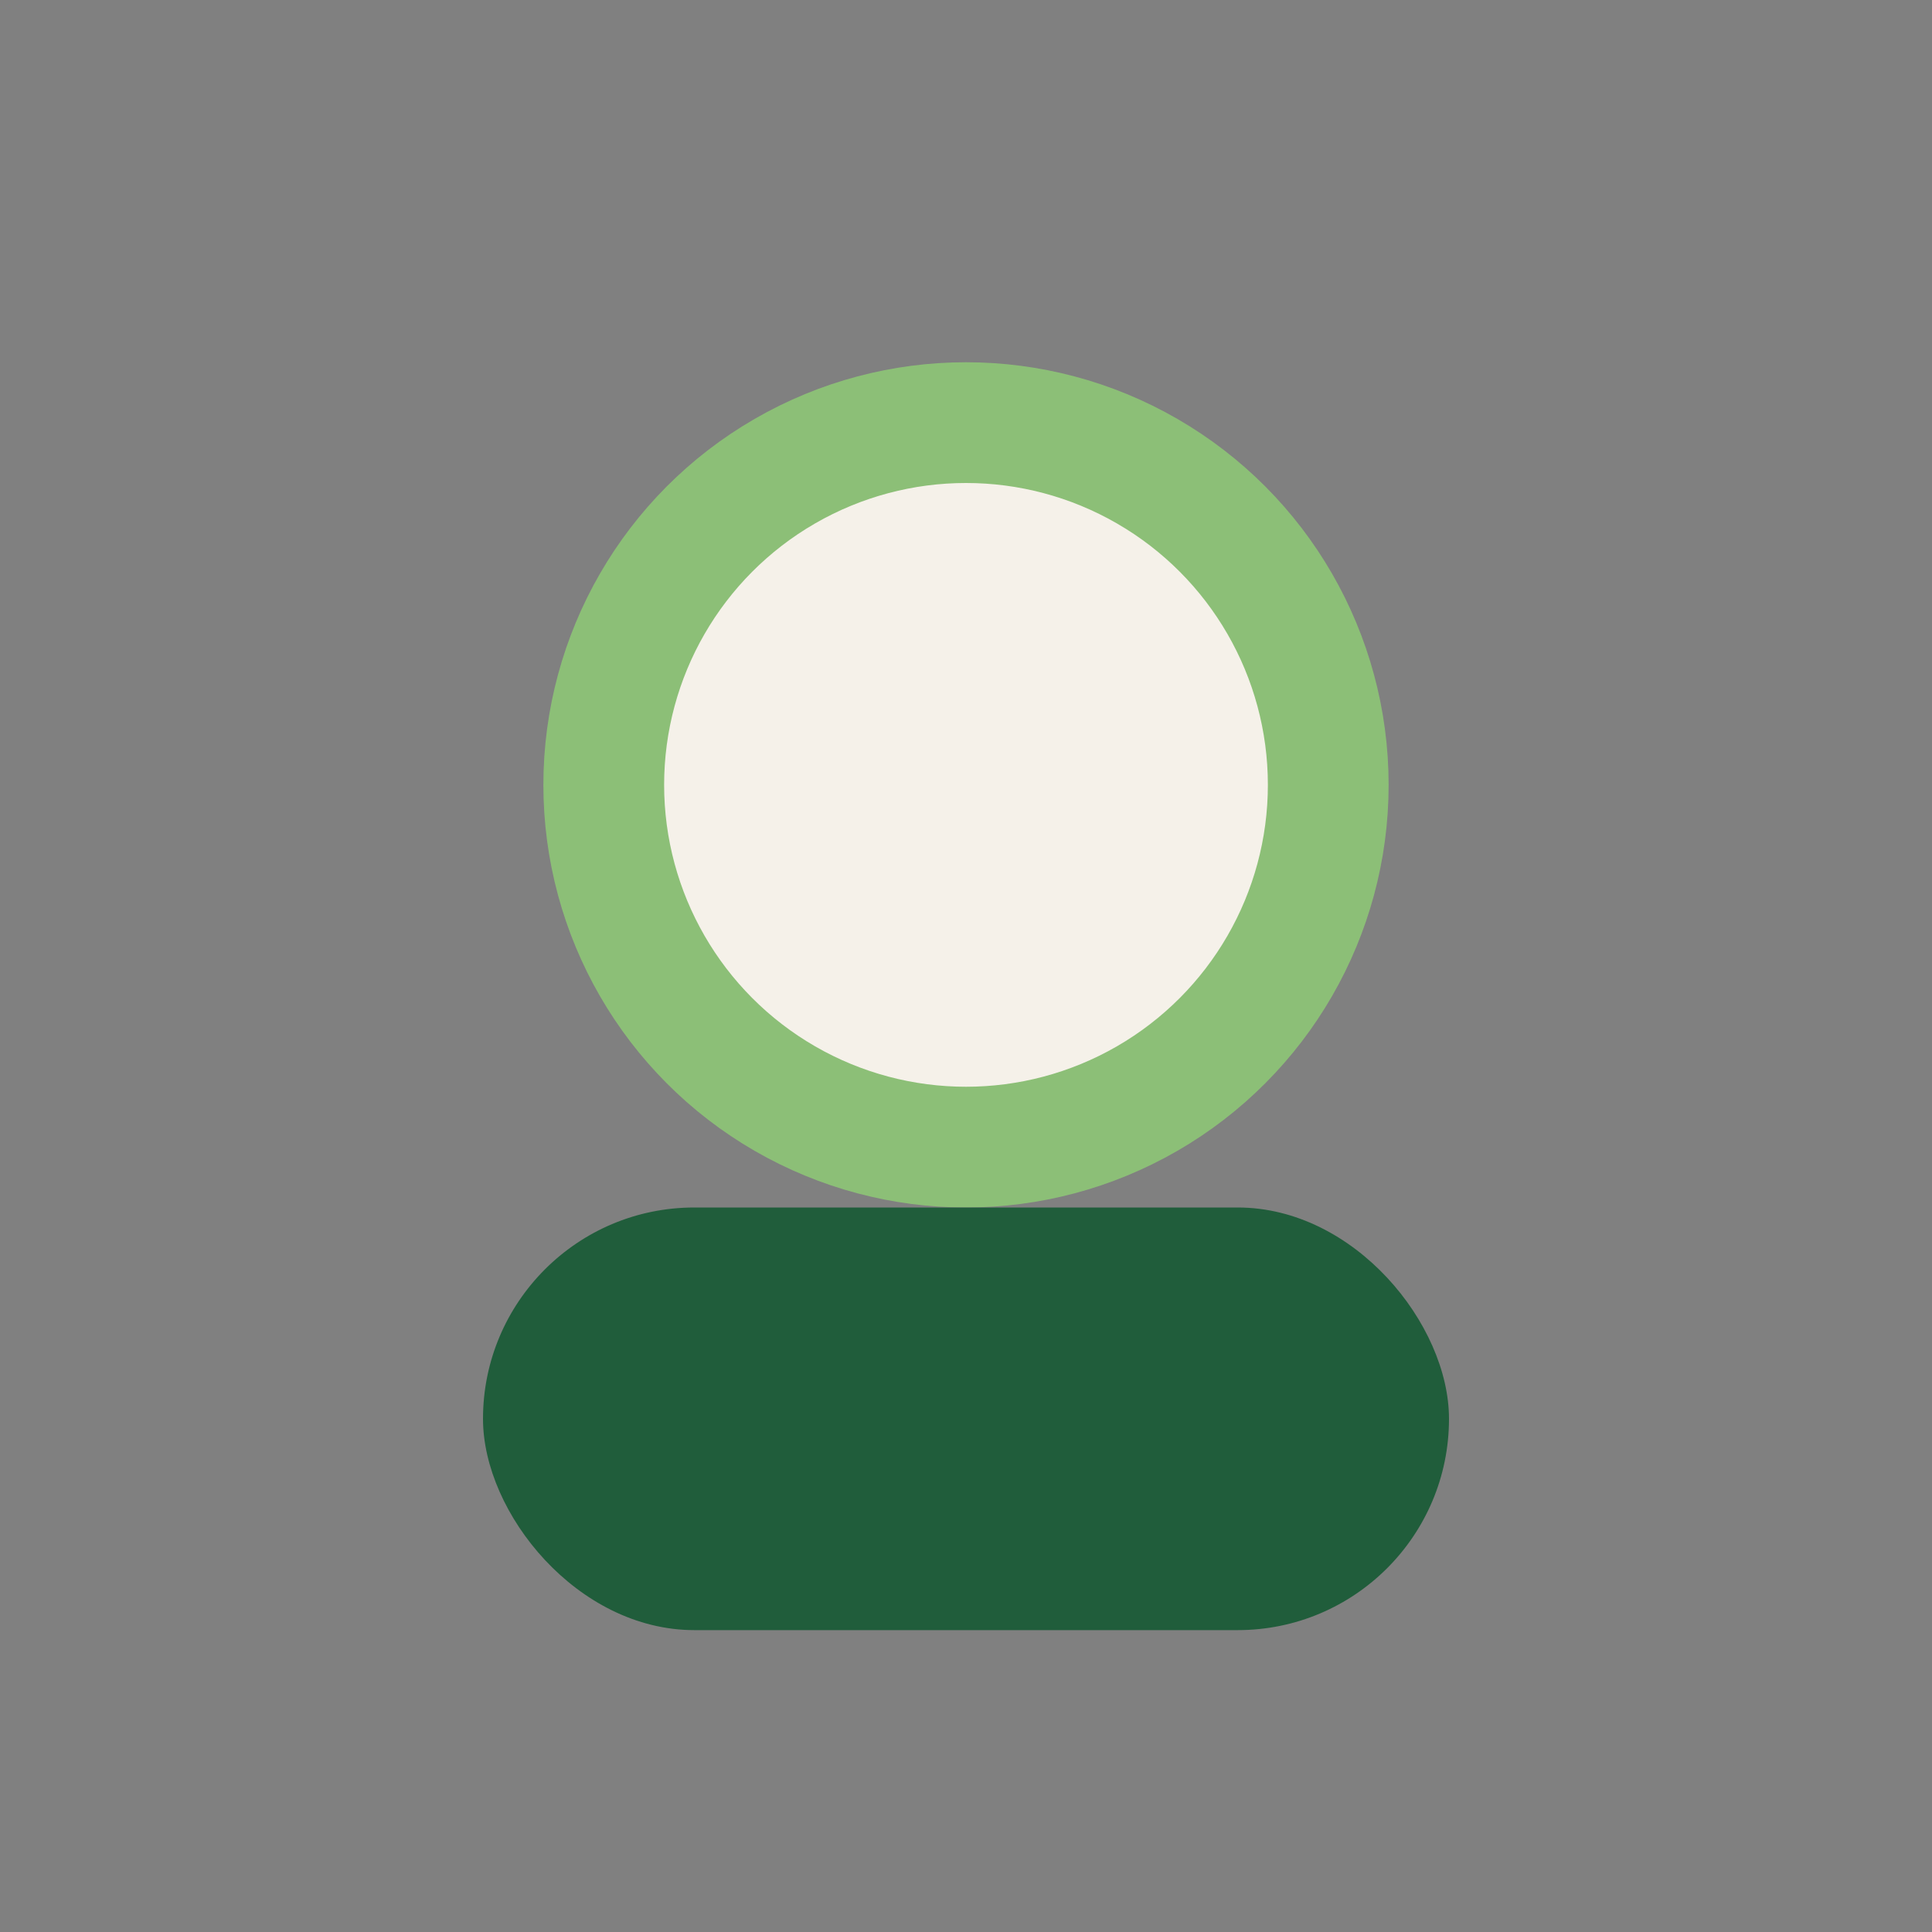
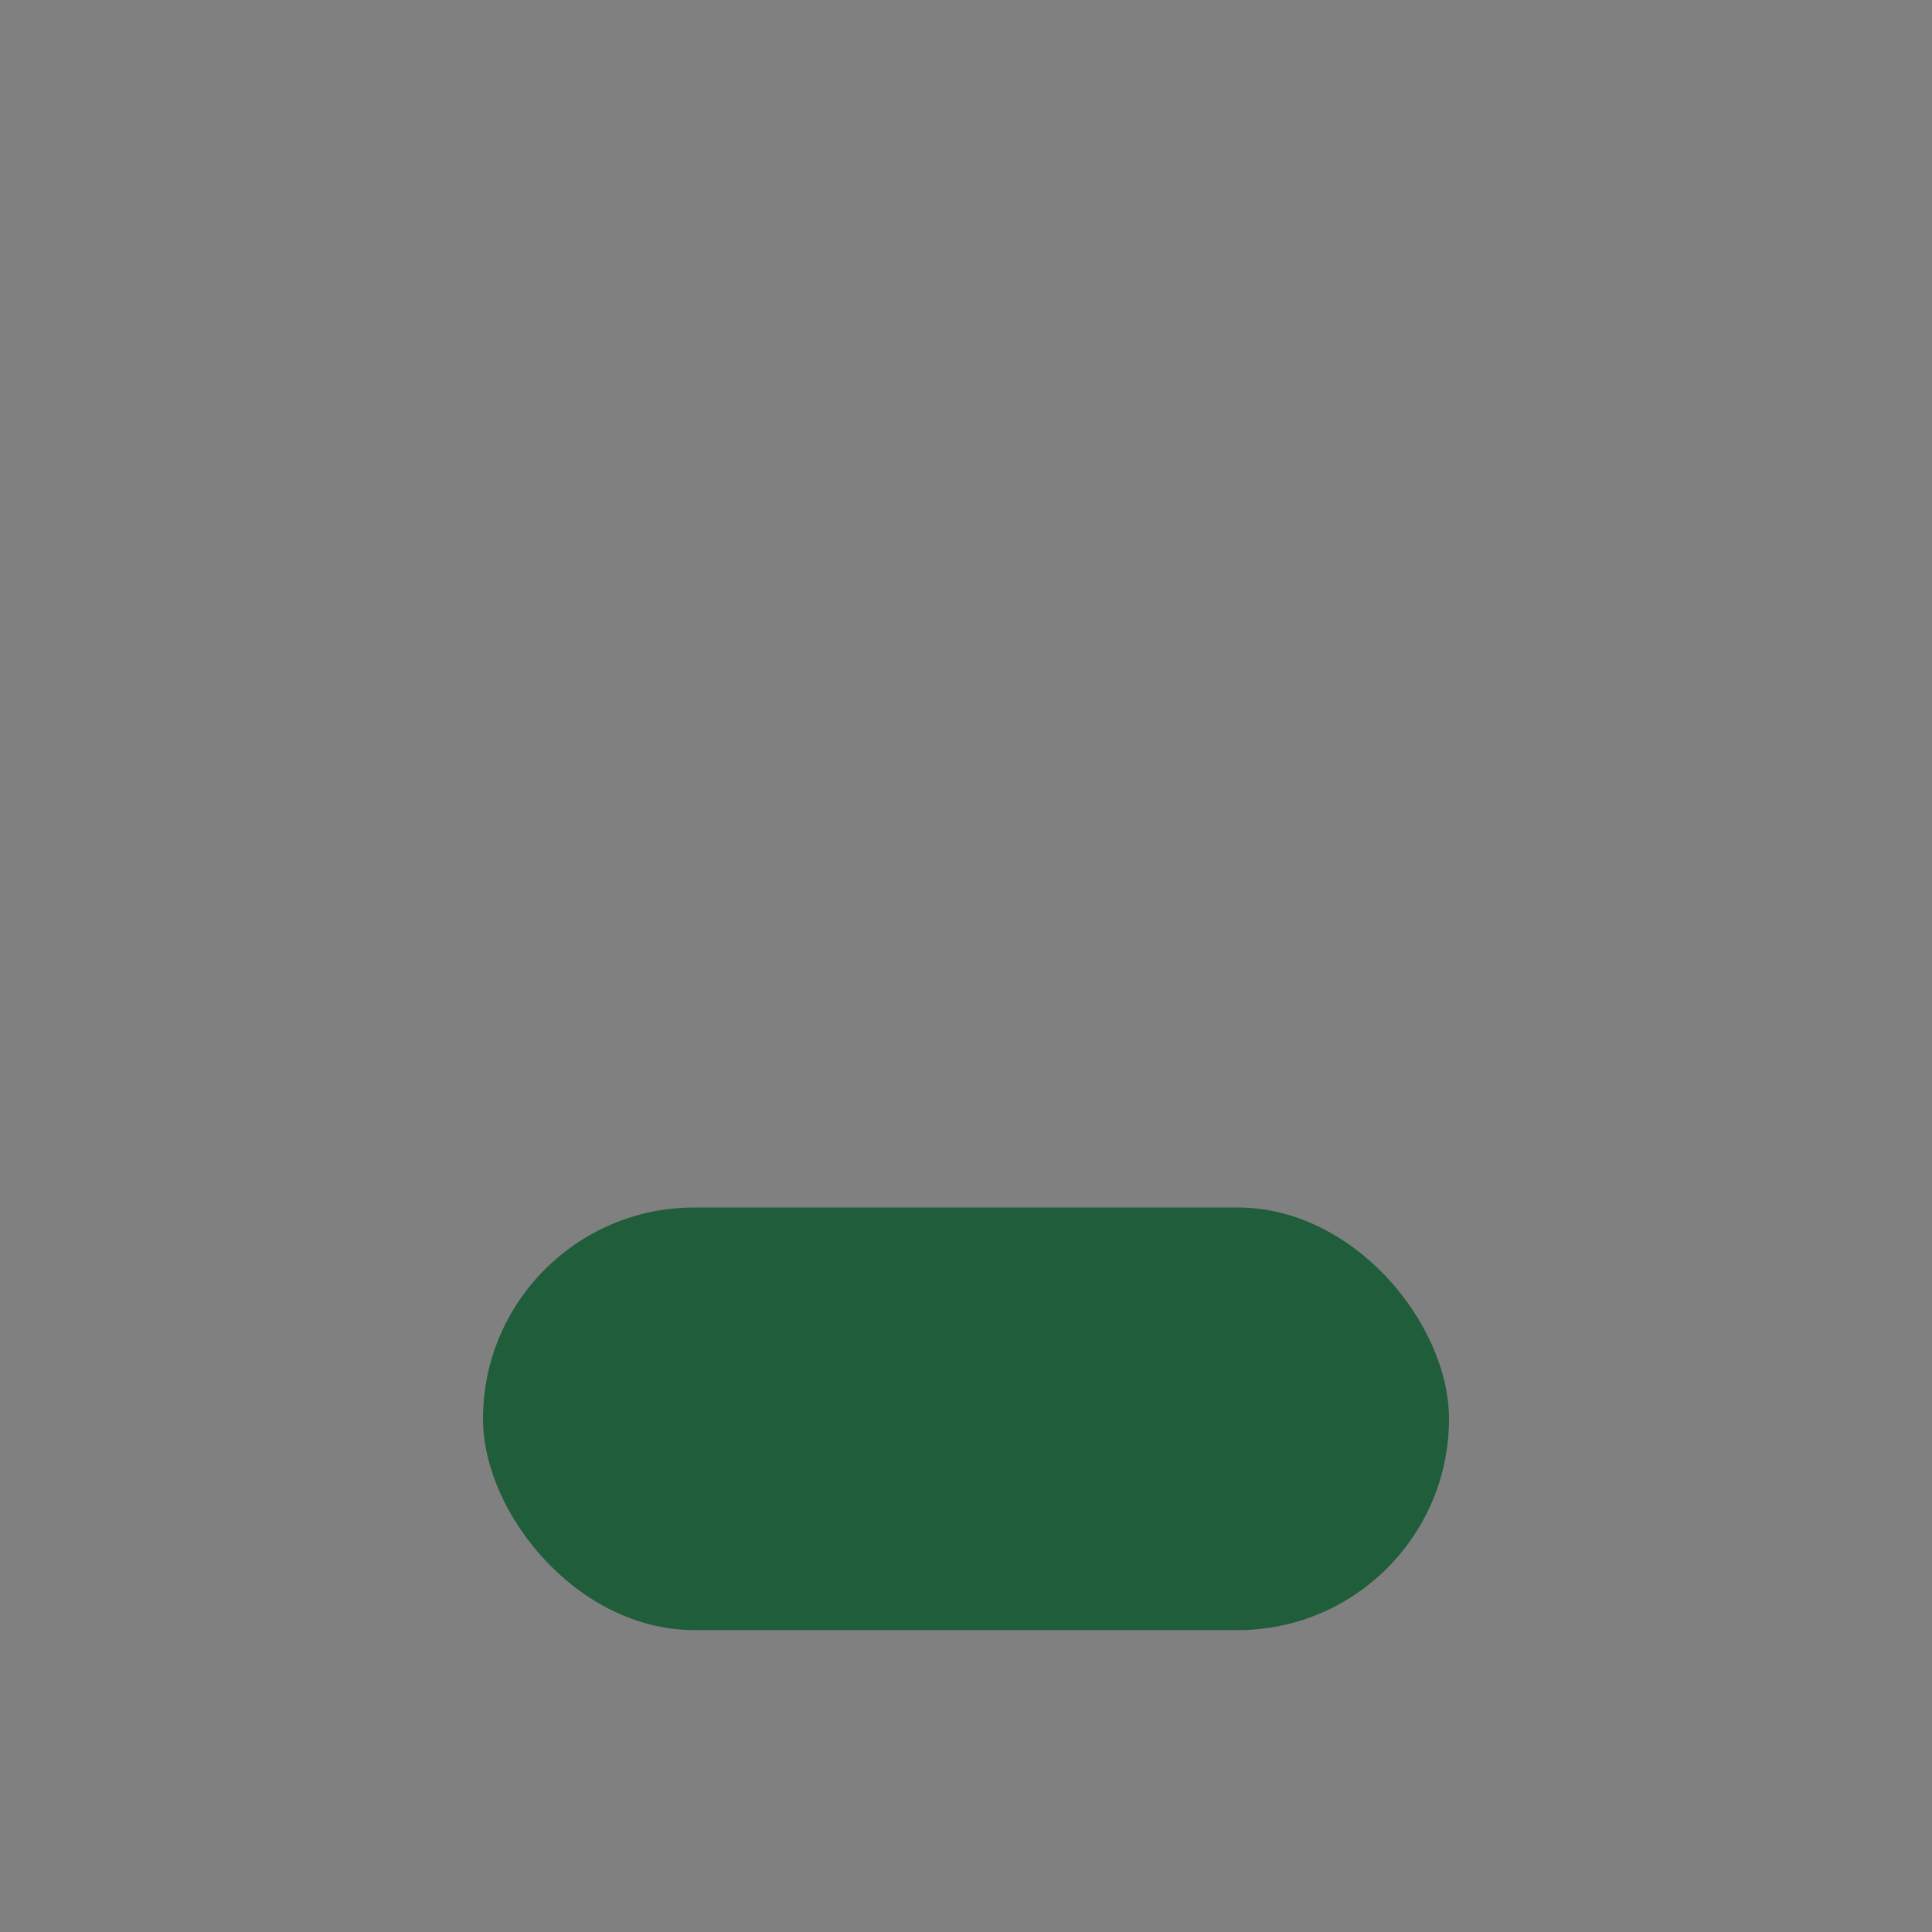
<svg xmlns="http://www.w3.org/2000/svg" width="32" height="32" viewBox="0 0 32 32">
  <rect x="0" y="0" width="32" height="32" fill="#808080" stroke="none" />
  <g>
-     <circle cx="16" cy="13" r="6" fill="#F5F1E9" stroke="#8CBF77" stroke-width="2" />
    <rect x="8" y="20" width="16" height="7" rx="3.5" fill="#205D3B" />
  </g>
</svg>